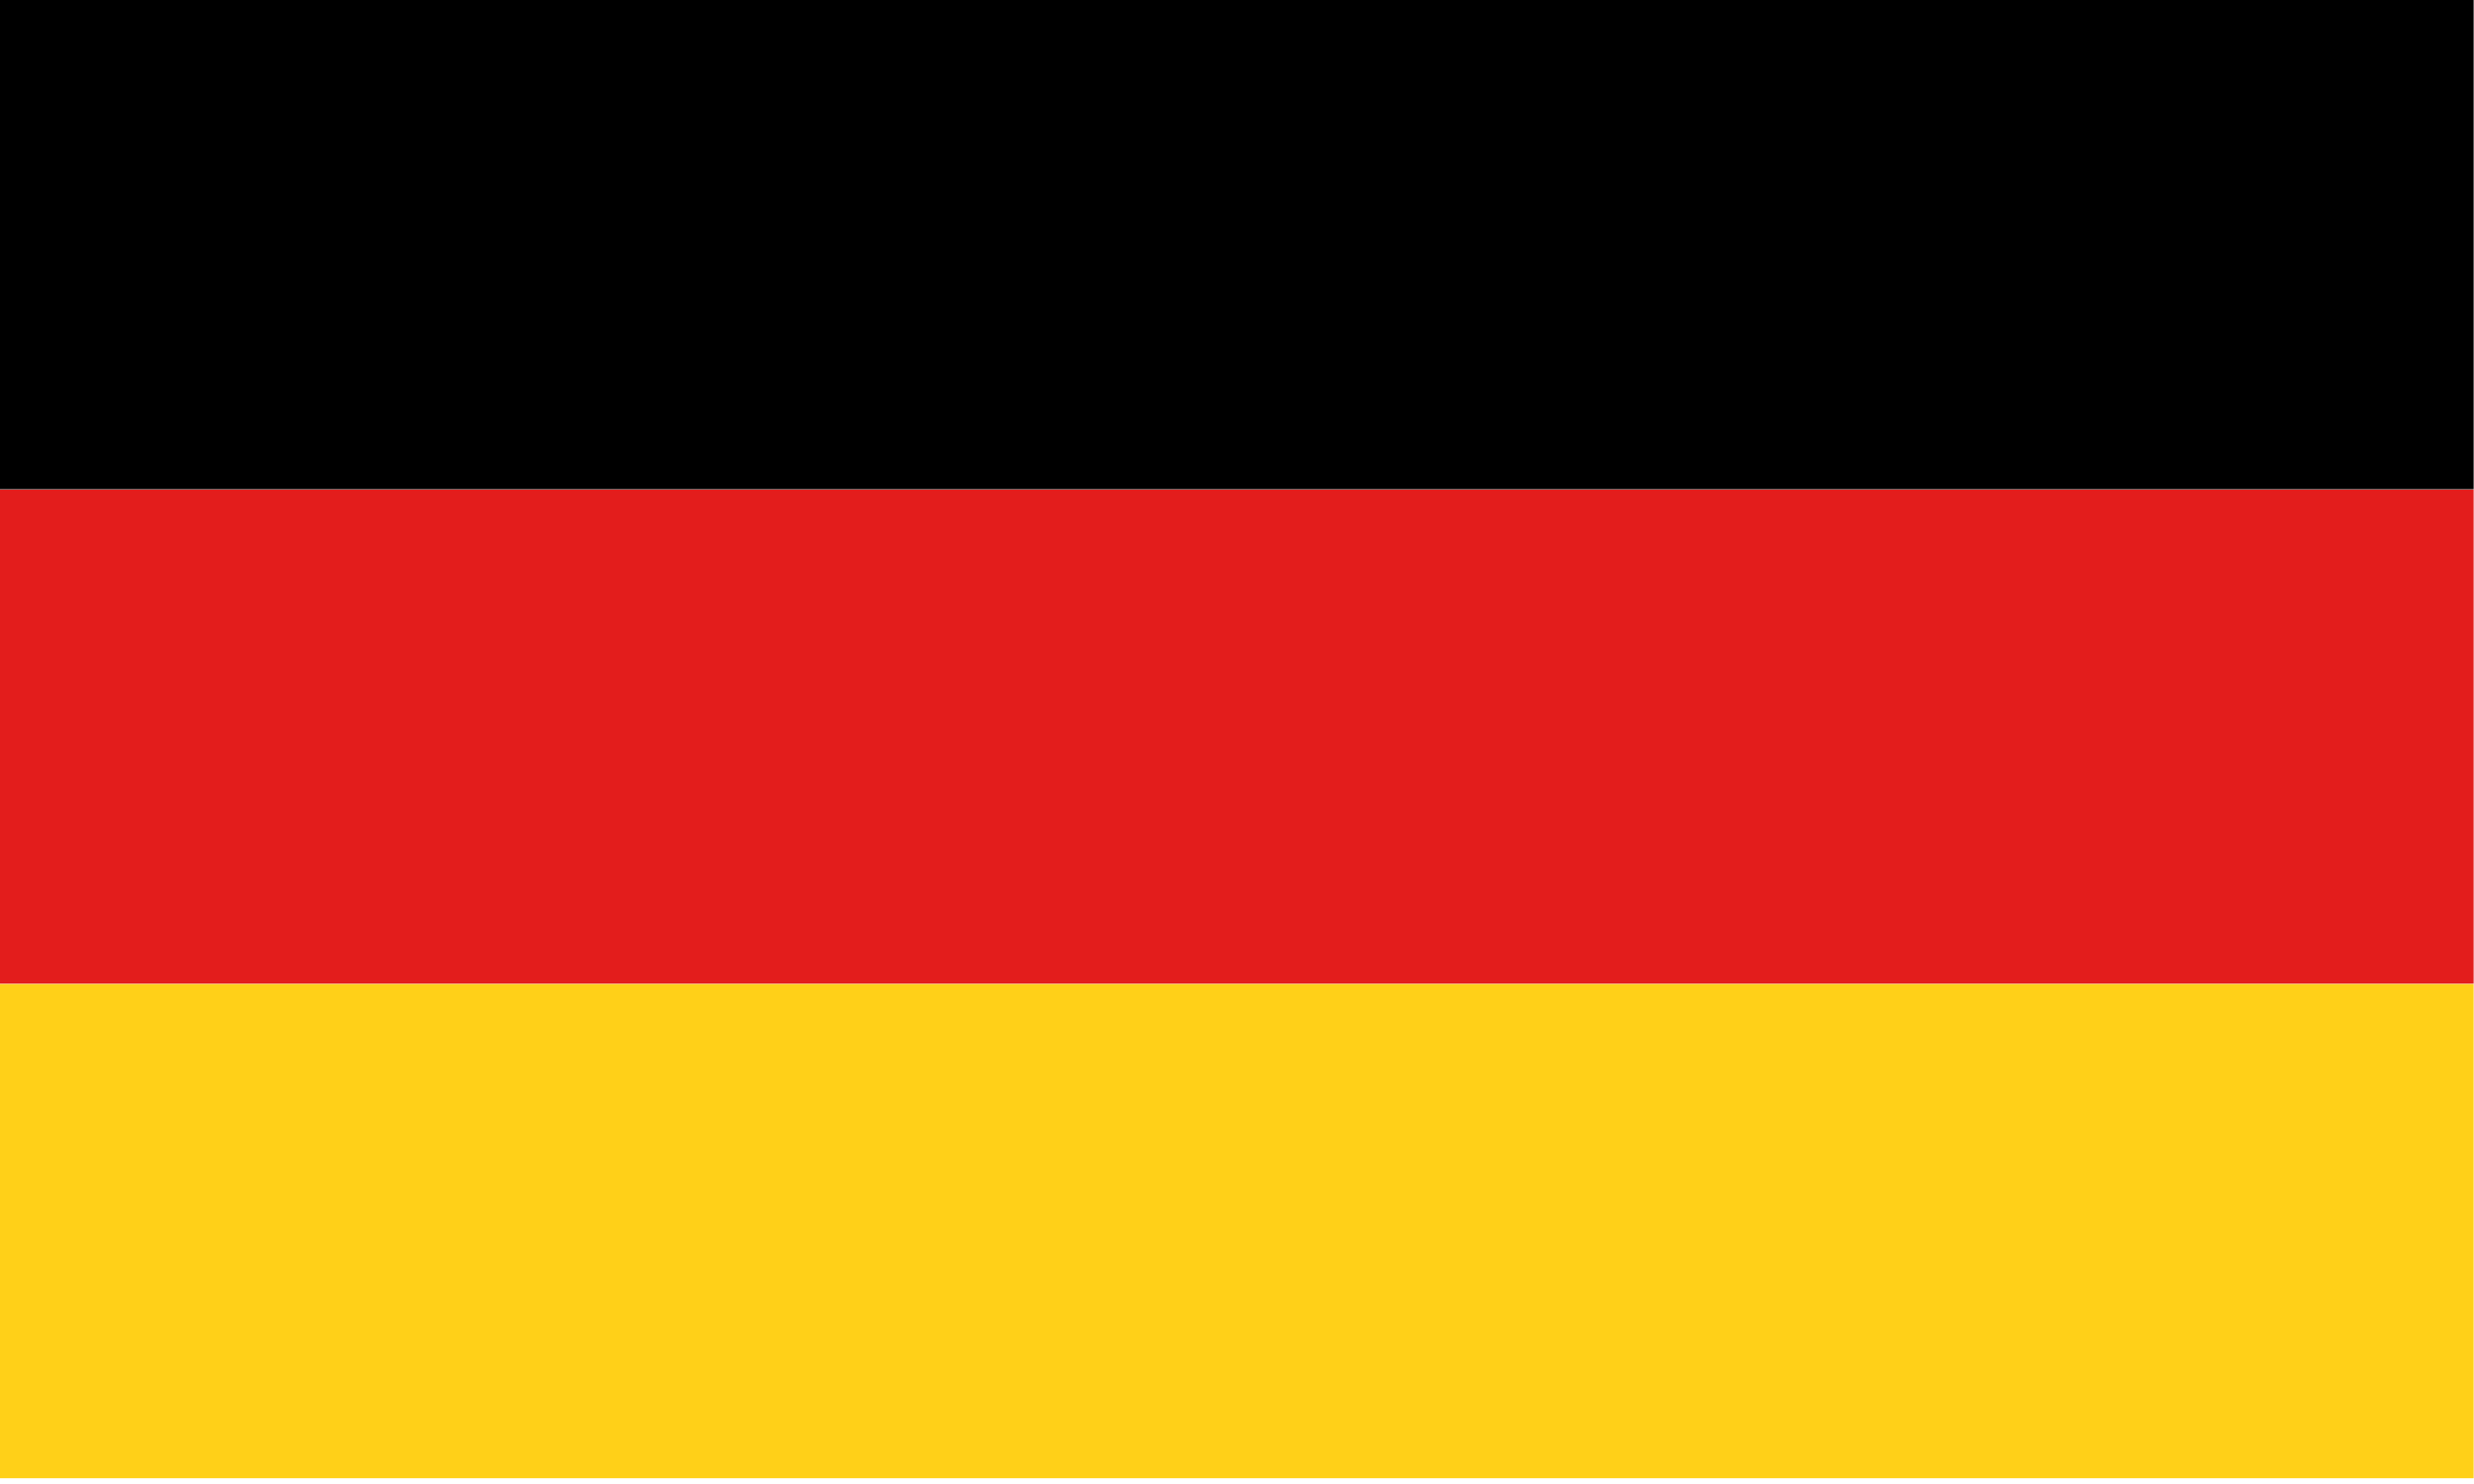
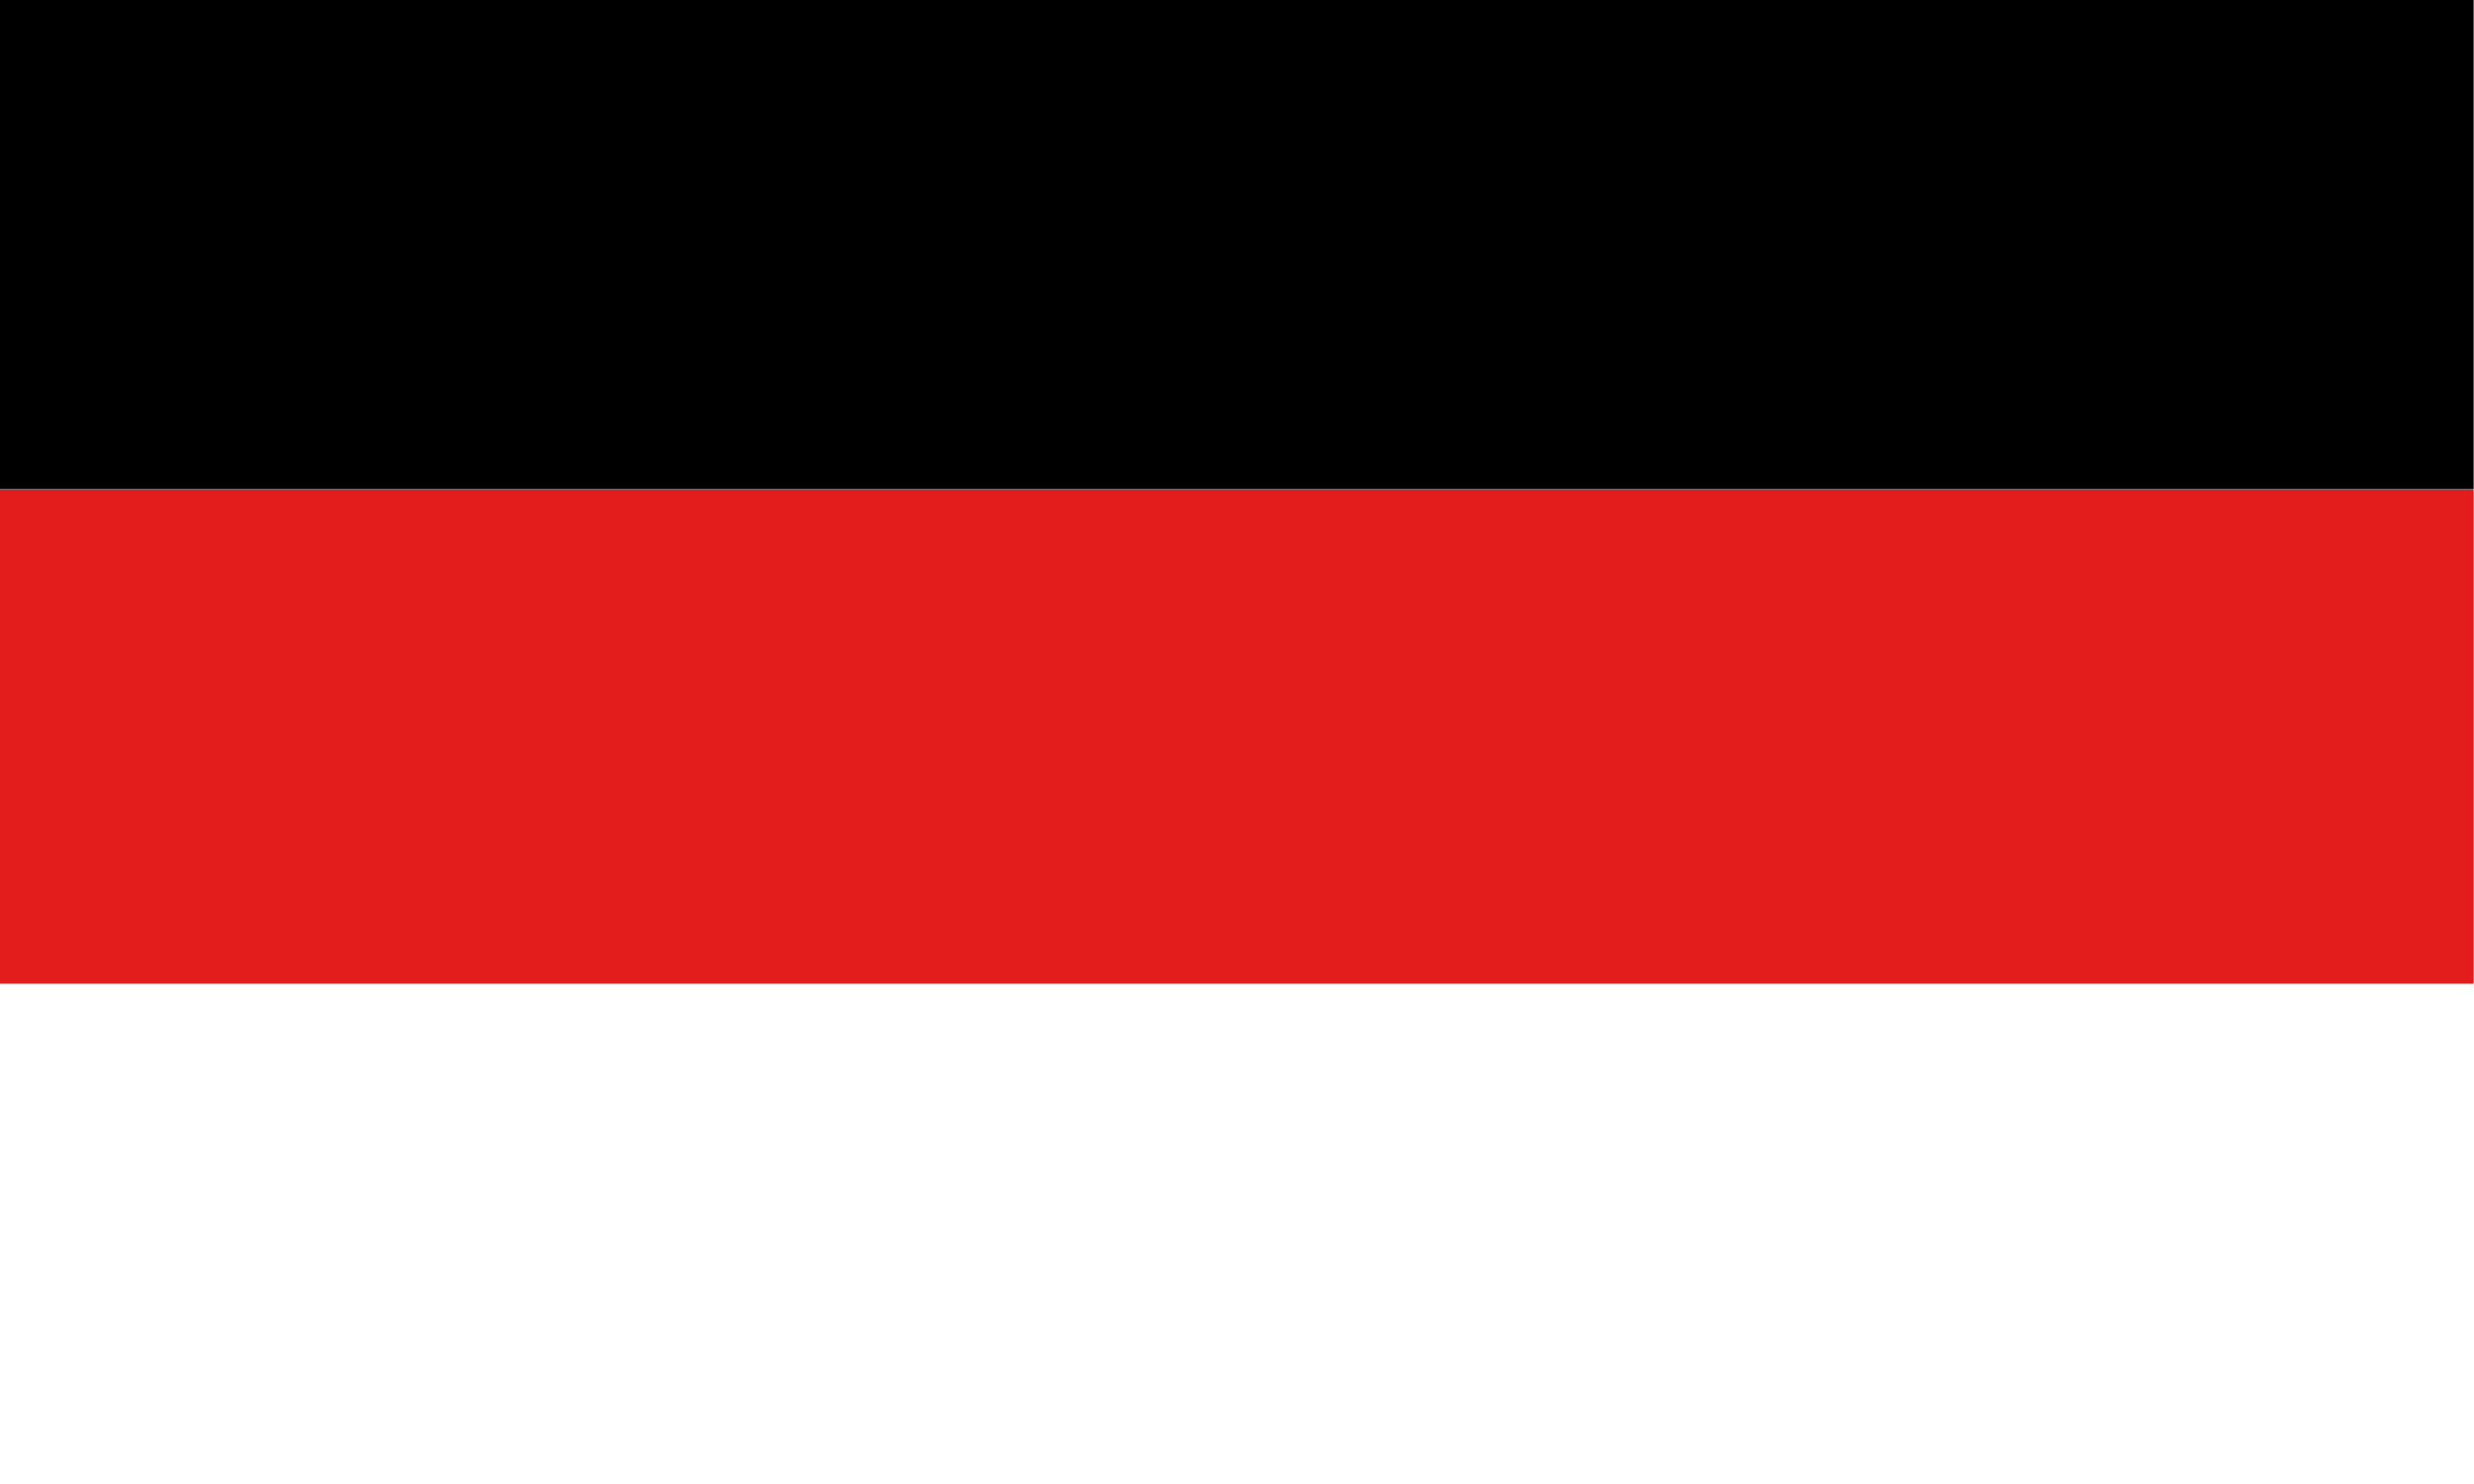
<svg xmlns="http://www.w3.org/2000/svg" width="100%" height="100%" viewBox="0 0 50 30" version="1.1" xml:space="preserve" style="fill-rule:evenodd;clip-rule:evenodd;stroke-linejoin:round;stroke-miterlimit:2;">
  <g transform="matrix(1,0,0,1,-161.602,-286.14)">
    <g id="ger_48x28" transform="matrix(1.042,0,0,0.833,-6.817,167.013)">
      <g transform="matrix(0.973,0,0,0.638,5.214,61.306)">
        <rect x="160.752" y="127.879" width="49.314" height="18.795" />
      </g>
      <g transform="matrix(0.973,0,0,0.638,5.214,73.306)">
        <rect x="160.752" y="127.879" width="49.314" height="18.795" style="fill:rgb(227,29,28);" />
      </g>
      <g transform="matrix(0.973,0,0,0.638,5.214,85.306)">
-         <rect x="160.752" y="127.879" width="49.314" height="18.795" style="fill:rgb(255,208,24);" />
-       </g>
+         </g>
    </g>
  </g>
</svg>